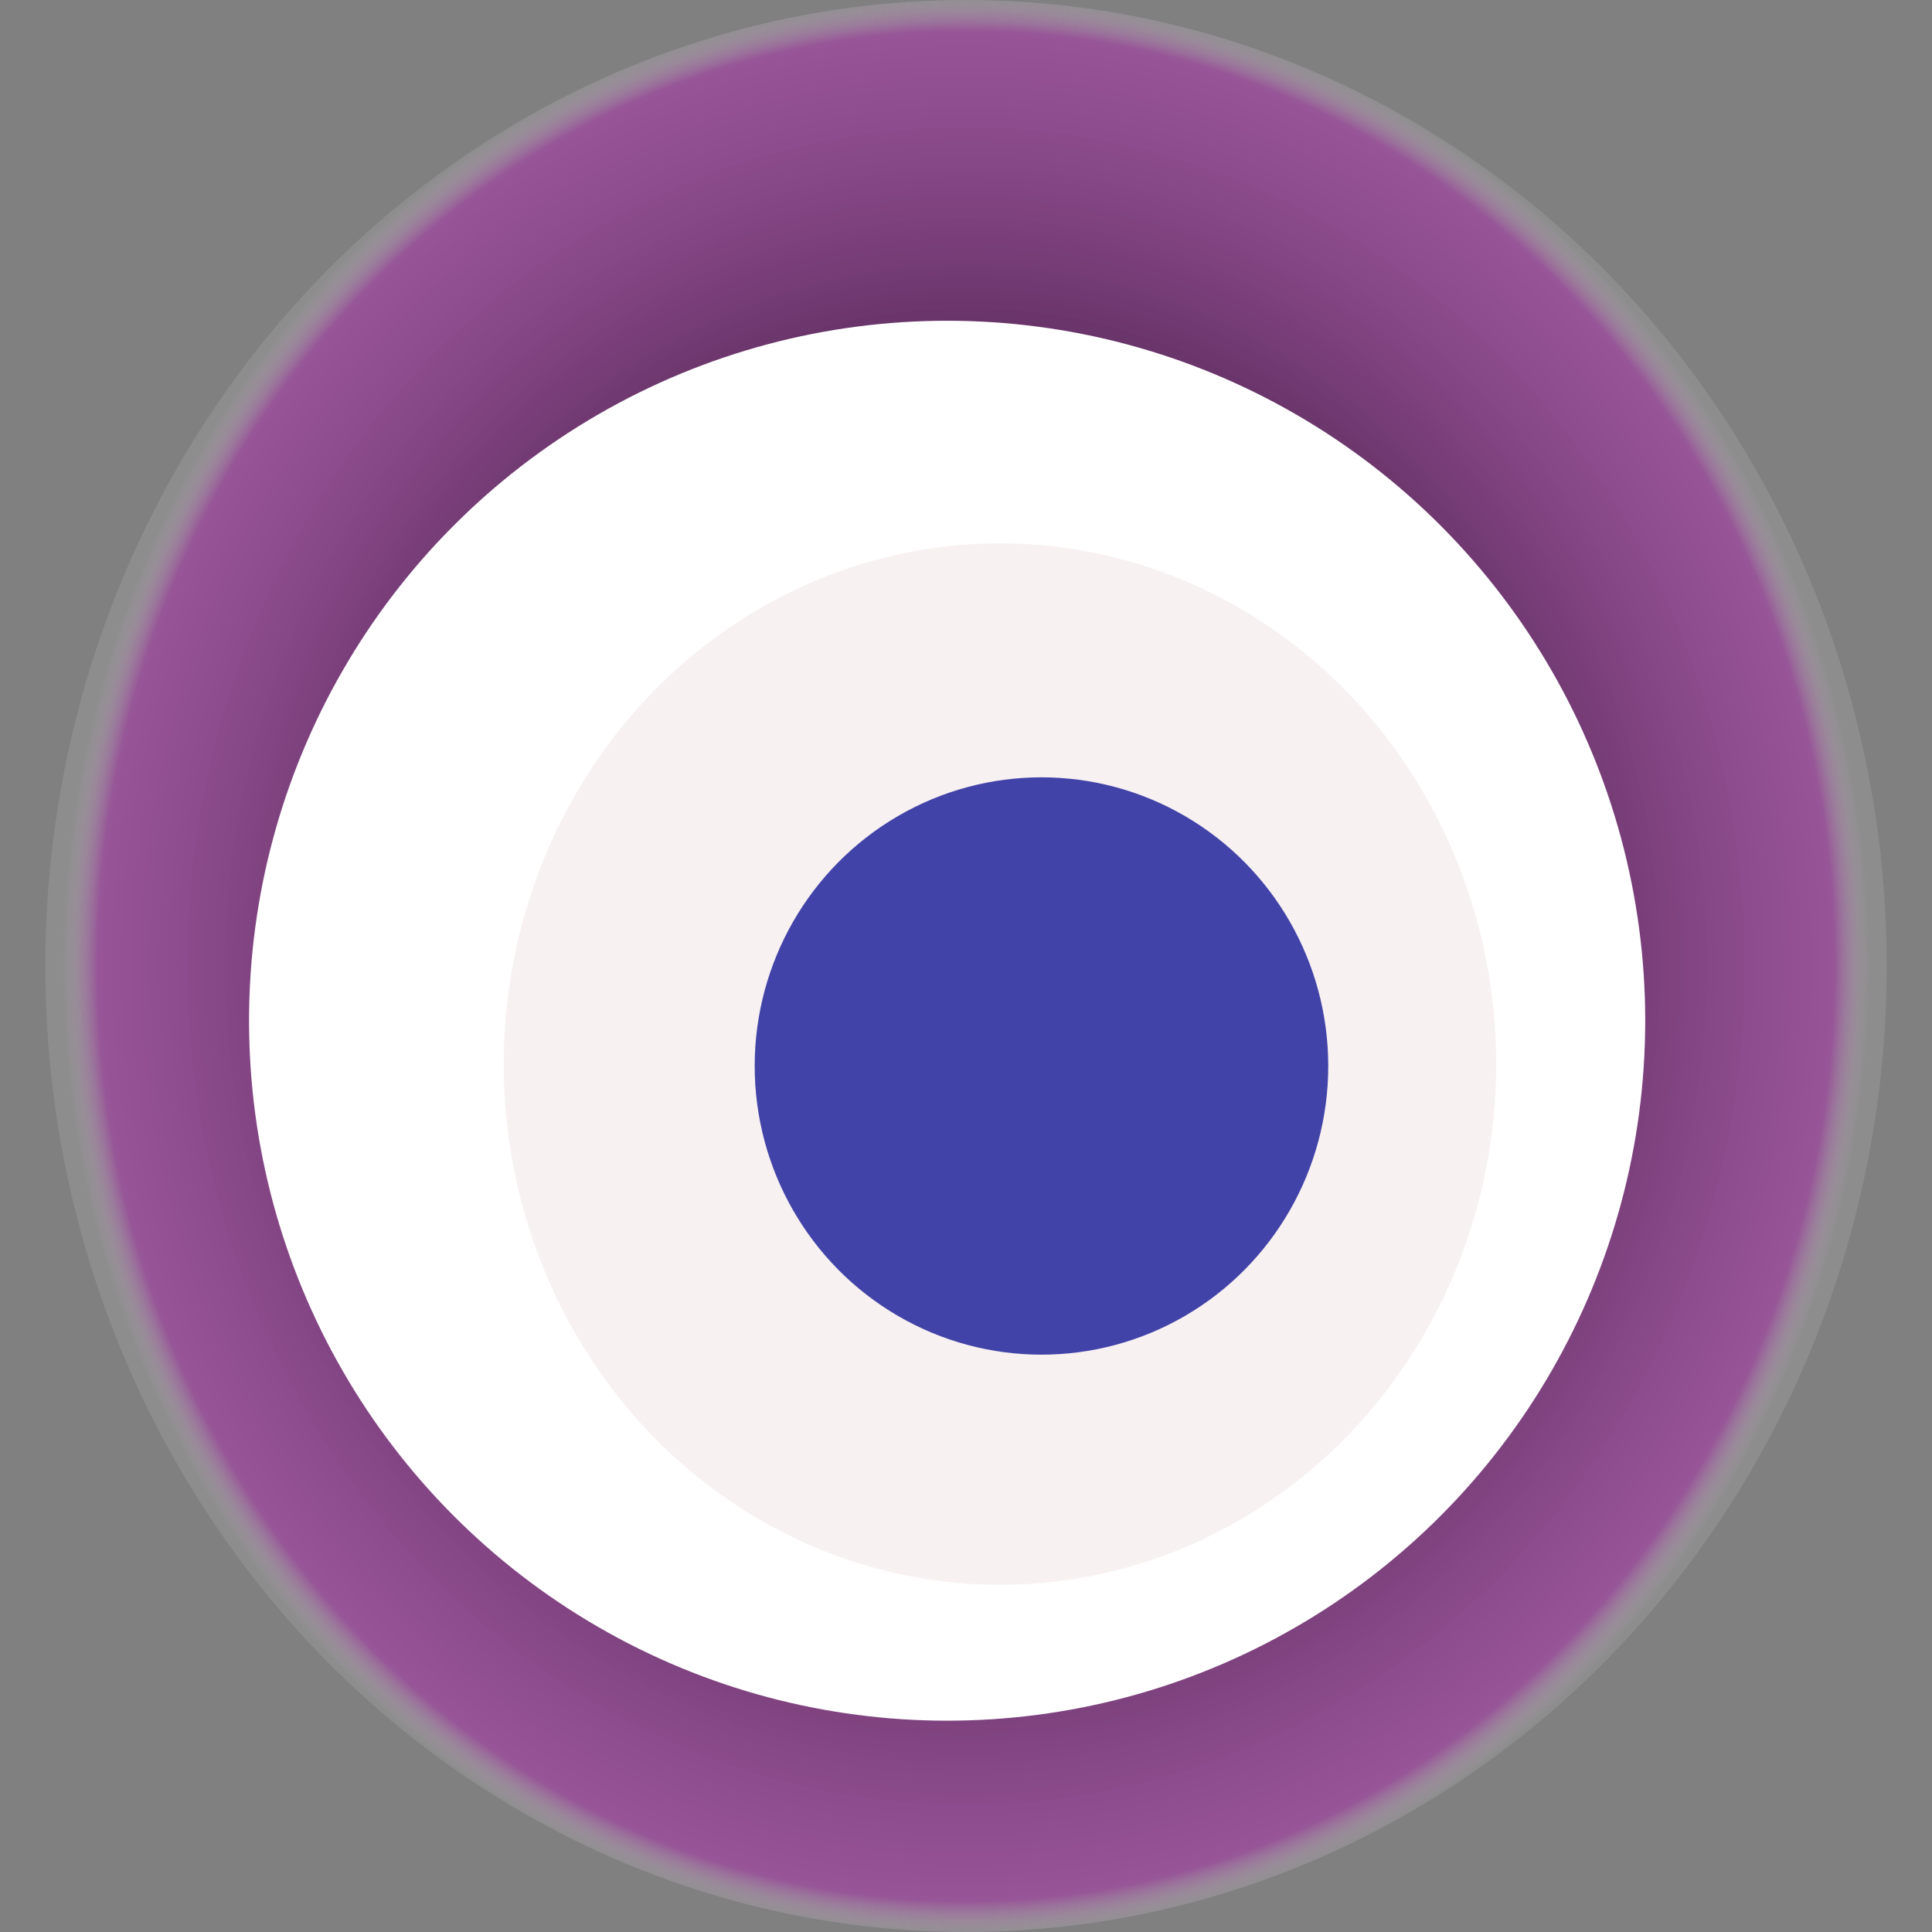
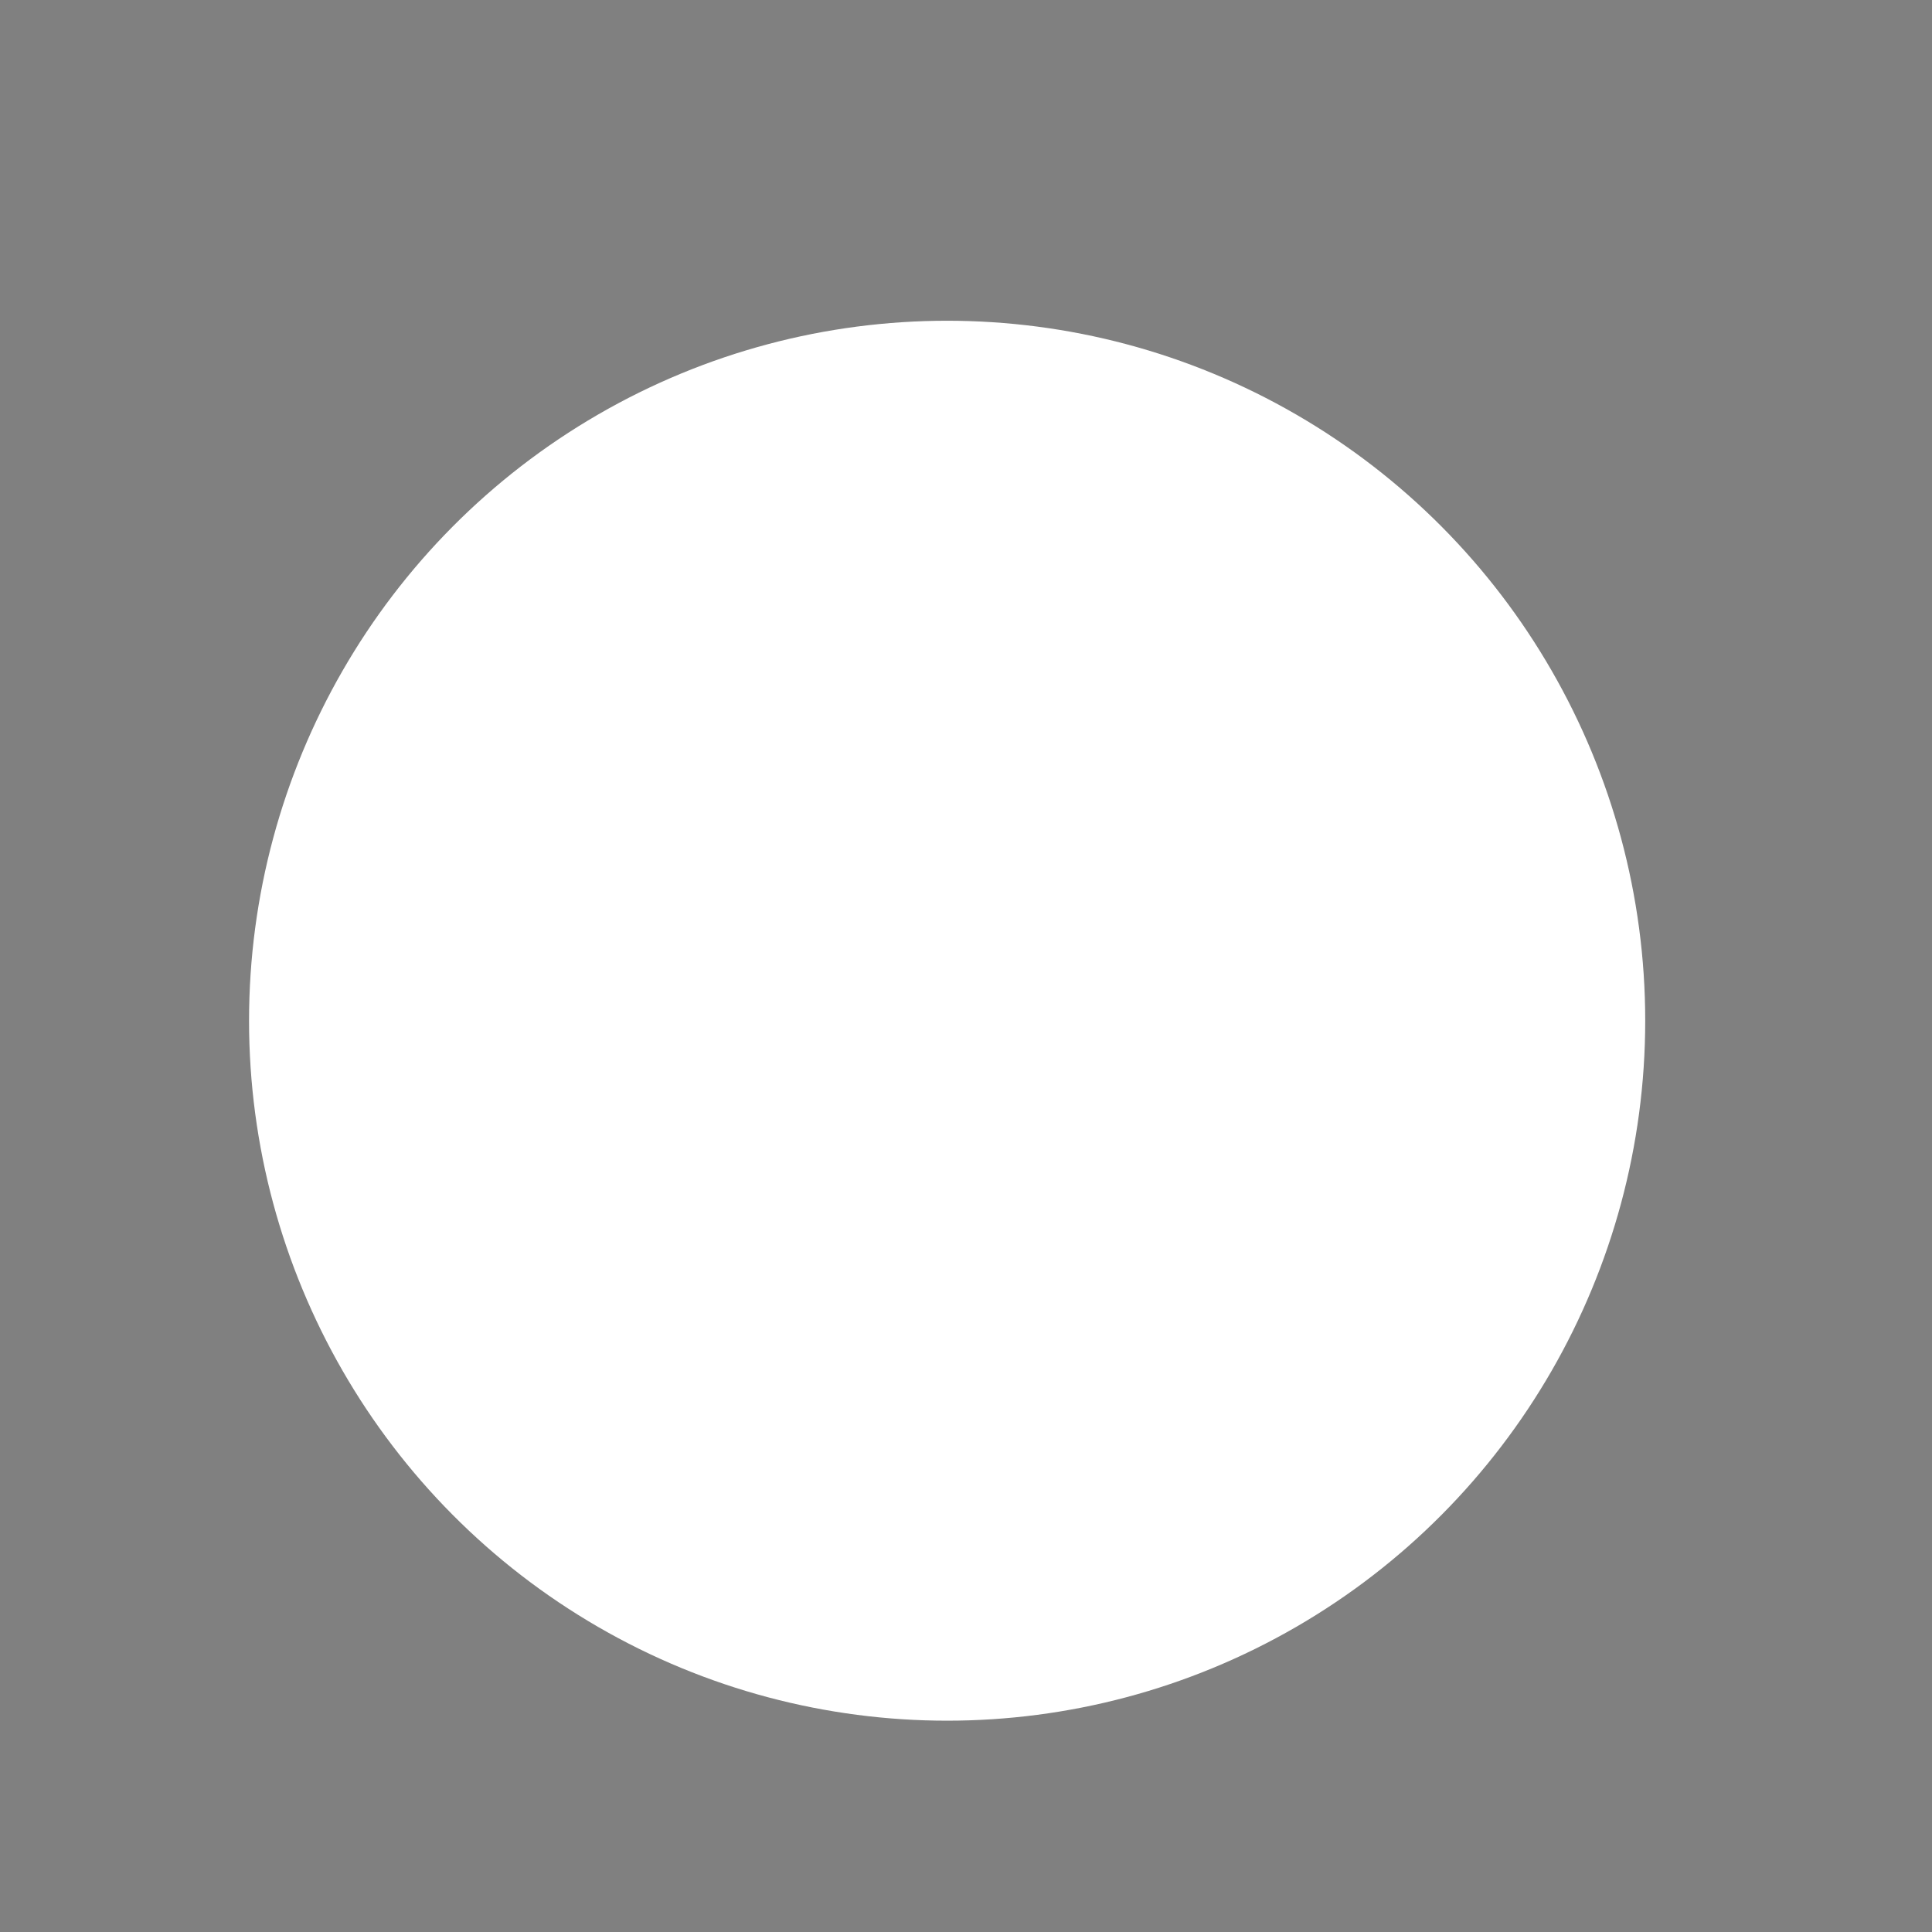
<svg xmlns="http://www.w3.org/2000/svg" width="1024" height="1024">
  <rect width="100%" height="100%" fill="#808080" stroke="none" />
  <g>
    <title>0x4fc49473f655633427155badc3f47297f9f80369</title>
-     <ellipse ry="512" rx="488" cy="512" cx="512" fill="url(#e_1_g)" />
    <ellipse ry="371" rx="370" cy="541" cx="502" fill="#FFF" />
-     <ellipse ry="276" rx="263" cy="564" cx="530" fill="rgba(175,116,124,0.1)" />
-     <ellipse ry="153" rx="152" cy="565" cx="552" fill="rgba(22, 24, 150, 0.8)" />
    <animateTransform attributeName="transform" begin="0s" dur="31s" type="rotate" from="0 512 512" to="360 512 512" repeatCount="indefinite" />
    <defs>
      <radialGradient id="e_1_g">
        <stop offset="30%" stop-color="#000" />
        <stop offset="96%" stop-color="rgba(174,43,175,0.5)" />
        <stop offset="100%" stop-color="rgba(255,255,255,0.1)" />
      </radialGradient>
    </defs>
  </g>
</svg>